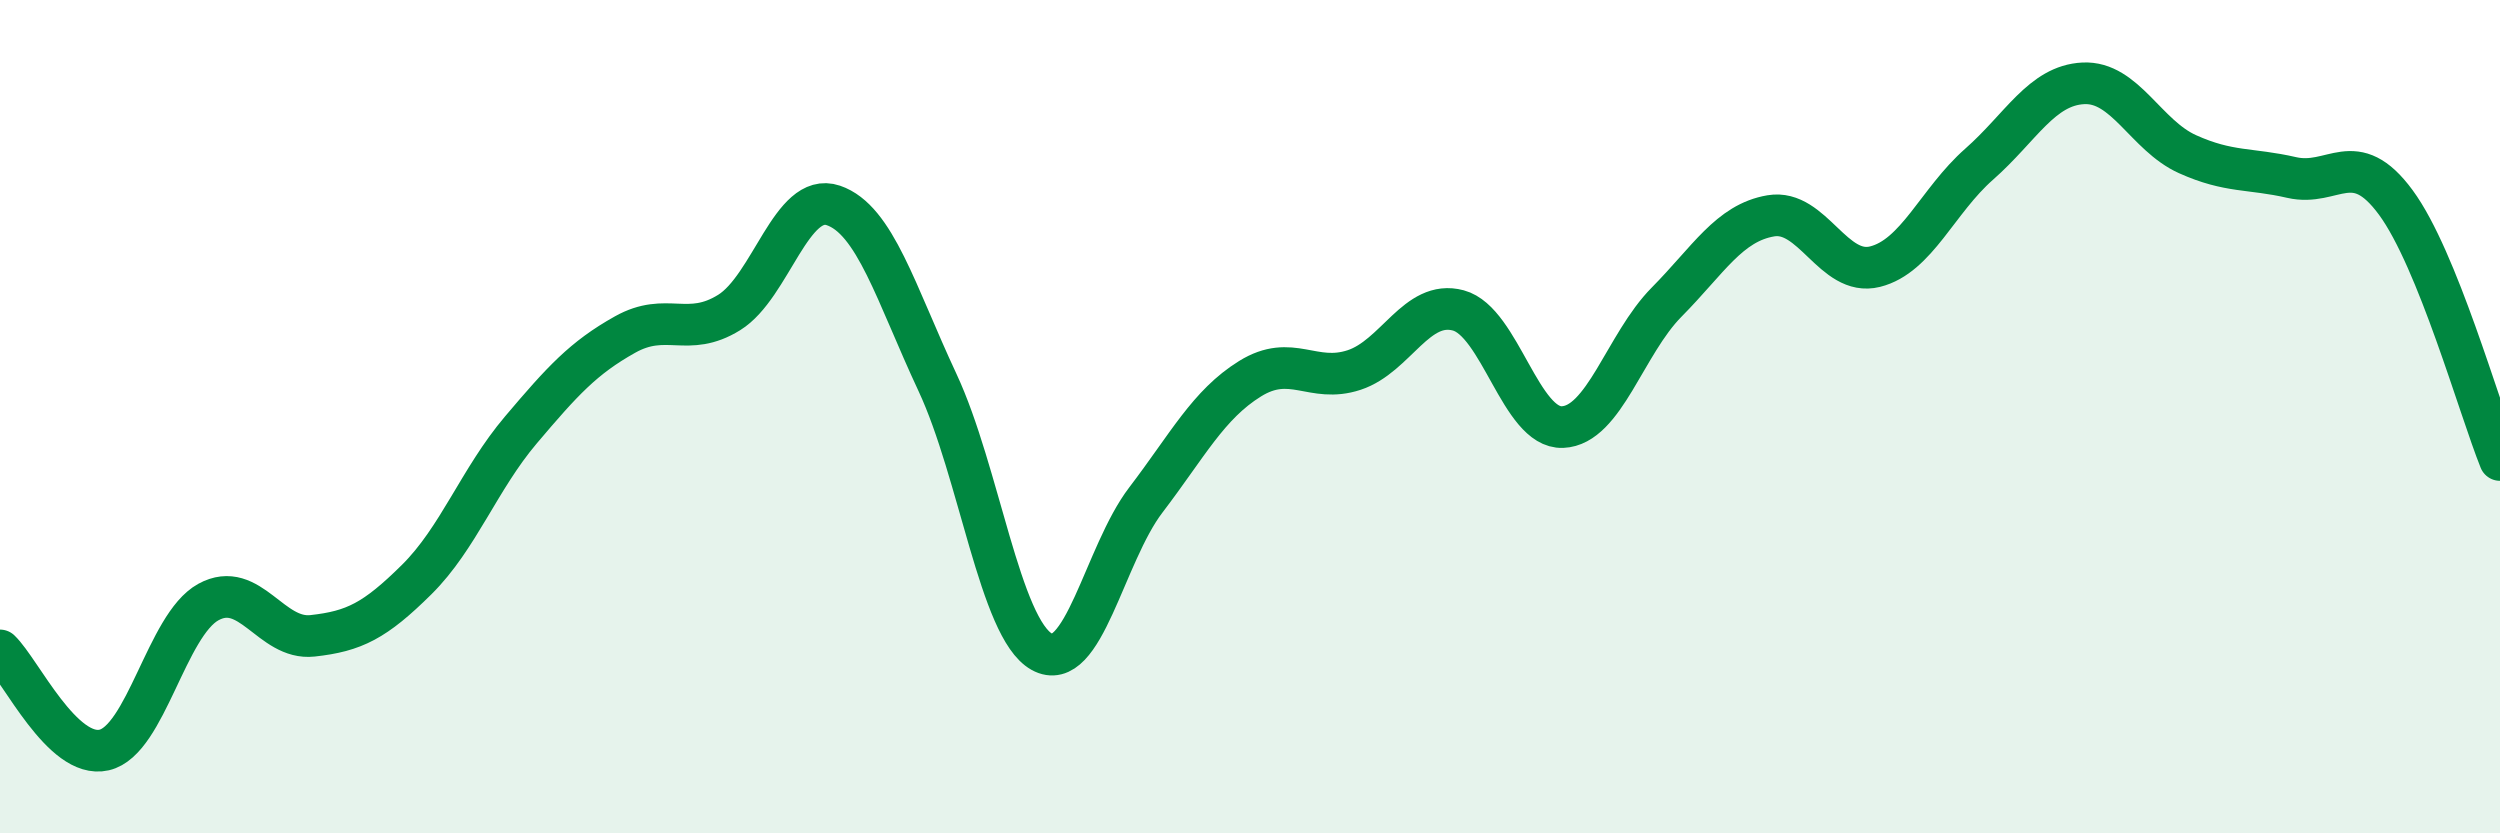
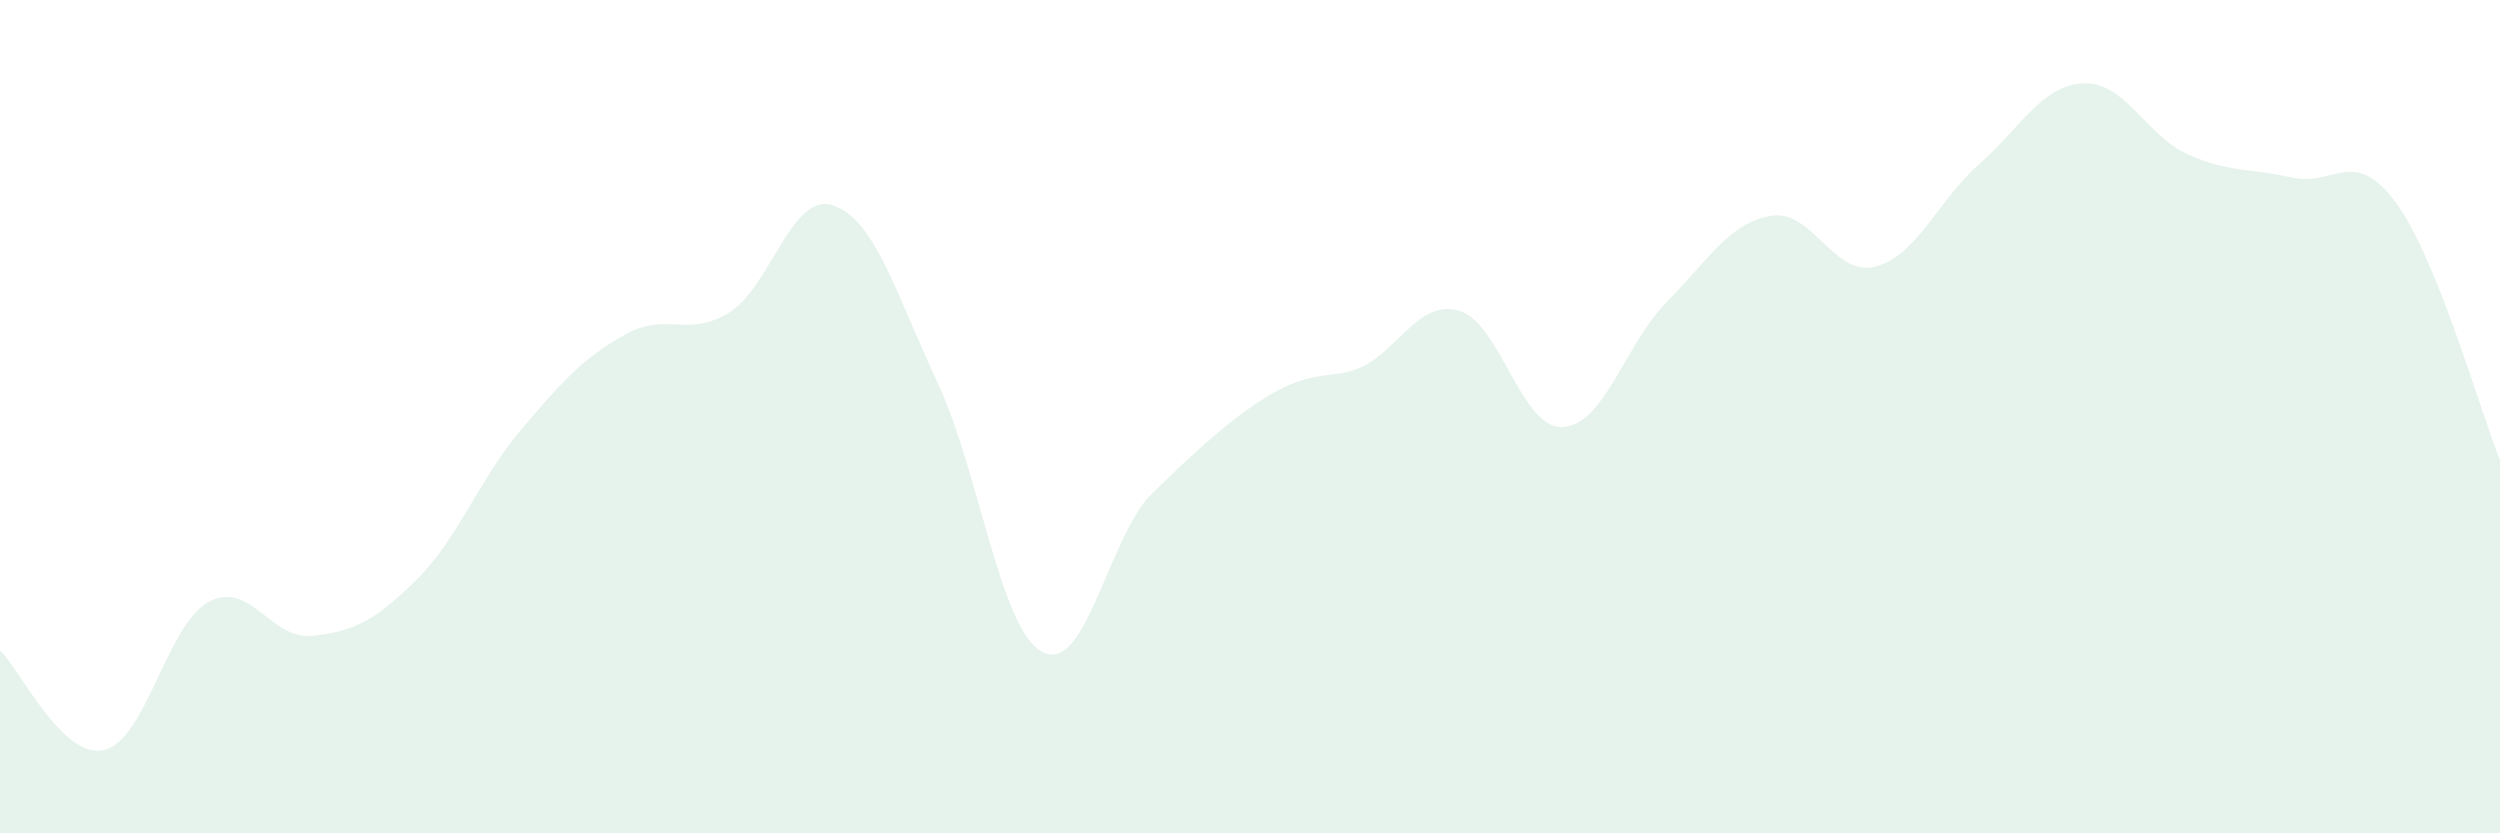
<svg xmlns="http://www.w3.org/2000/svg" width="60" height="20" viewBox="0 0 60 20">
-   <path d="M 0,15.61 C 0.5,16.09 1.5,18.23 2.5,18 C 3.5,17.77 4,15 5,14.45 C 6,13.9 6.5,15.37 7.5,15.26 C 8.5,15.15 9,14.9 10,13.91 C 11,12.92 11.5,11.5 12.5,10.32 C 13.5,9.14 14,8.59 15,8.03 C 16,7.47 16.5,8.12 17.5,7.5 C 18.5,6.88 19,4.59 20,4.93 C 21,5.27 21.5,7.04 22.5,9.18 C 23.5,11.32 24,15.08 25,15.64 C 26,16.2 26.5,13.31 27.5,12 C 28.5,10.69 29,9.71 30,9.09 C 31,8.47 31.5,9.21 32.5,8.88 C 33.5,8.55 34,7.18 35,7.45 C 36,7.72 36.5,10.29 37.5,10.25 C 38.5,10.21 39,8.26 40,7.25 C 41,6.24 41.5,5.35 42.5,5.18 C 43.5,5.01 44,6.65 45,6.4 C 46,6.15 46.5,4.82 47.5,3.94 C 48.5,3.06 49,2.05 50,2 C 51,1.95 51.5,3.25 52.5,3.7 C 53.5,4.15 54,4.03 55,4.26 C 56,4.49 56.5,3.5 57.5,4.86 C 58.5,6.22 59.5,9.8 60,11.04L60 20L0 20Z" fill="#008740" opacity="0.1" stroke-linecap="round" stroke-linejoin="round" />
-   <path d="M 0,15.61 C 0.5,16.09 1.5,18.23 2.5,18 C 3.5,17.77 4,15 5,14.45 C 6,13.9 6.5,15.37 7.5,15.26 C 8.5,15.15 9,14.9 10,13.91 C 11,12.92 11.5,11.5 12.5,10.32 C 13.5,9.14 14,8.59 15,8.03 C 16,7.47 16.5,8.12 17.5,7.5 C 18.5,6.88 19,4.59 20,4.93 C 21,5.27 21.5,7.04 22.5,9.18 C 23.5,11.32 24,15.08 25,15.64 C 26,16.2 26.5,13.31 27.5,12 C 28.5,10.69 29,9.71 30,9.09 C 31,8.47 31.5,9.21 32.5,8.88 C 33.5,8.55 34,7.18 35,7.45 C 36,7.72 36.5,10.29 37.5,10.25 C 38.5,10.21 39,8.26 40,7.25 C 41,6.24 41.5,5.35 42.5,5.18 C 43.5,5.01 44,6.65 45,6.4 C 46,6.15 46.5,4.82 47.5,3.94 C 48.5,3.06 49,2.05 50,2 C 51,1.95 51.5,3.25 52.5,3.7 C 53.5,4.15 54,4.03 55,4.26 C 56,4.49 56.5,3.5 57.5,4.86 C 58.5,6.22 59.5,9.8 60,11.04" stroke="#008740" stroke-width="1" fill="none" stroke-linecap="round" stroke-linejoin="round" />
+   <path d="M 0,15.61 C 0.5,16.09 1.5,18.23 2.5,18 C 3.5,17.77 4,15 5,14.45 C 6,13.9 6.5,15.37 7.5,15.26 C 8.5,15.15 9,14.9 10,13.91 C 11,12.92 11.5,11.5 12.5,10.32 C 13.5,9.14 14,8.59 15,8.03 C 16,7.47 16.5,8.12 17.5,7.5 C 18.5,6.88 19,4.59 20,4.93 C 21,5.27 21.5,7.04 22.5,9.18 C 23.5,11.32 24,15.08 25,15.64 C 26,16.2 26.5,13.31 27.5,12 C 31,8.47 31.5,9.21 32.5,8.88 C 33.5,8.55 34,7.18 35,7.45 C 36,7.72 36.5,10.29 37.5,10.25 C 38.5,10.21 39,8.26 40,7.25 C 41,6.24 41.5,5.35 42.5,5.18 C 43.5,5.01 44,6.65 45,6.4 C 46,6.15 46.5,4.82 47.5,3.94 C 48.5,3.06 49,2.05 50,2 C 51,1.95 51.5,3.25 52.5,3.7 C 53.5,4.15 54,4.03 55,4.26 C 56,4.49 56.5,3.5 57.5,4.86 C 58.5,6.22 59.5,9.8 60,11.04L60 20L0 20Z" fill="#008740" opacity="0.1" stroke-linecap="round" stroke-linejoin="round" />
</svg>